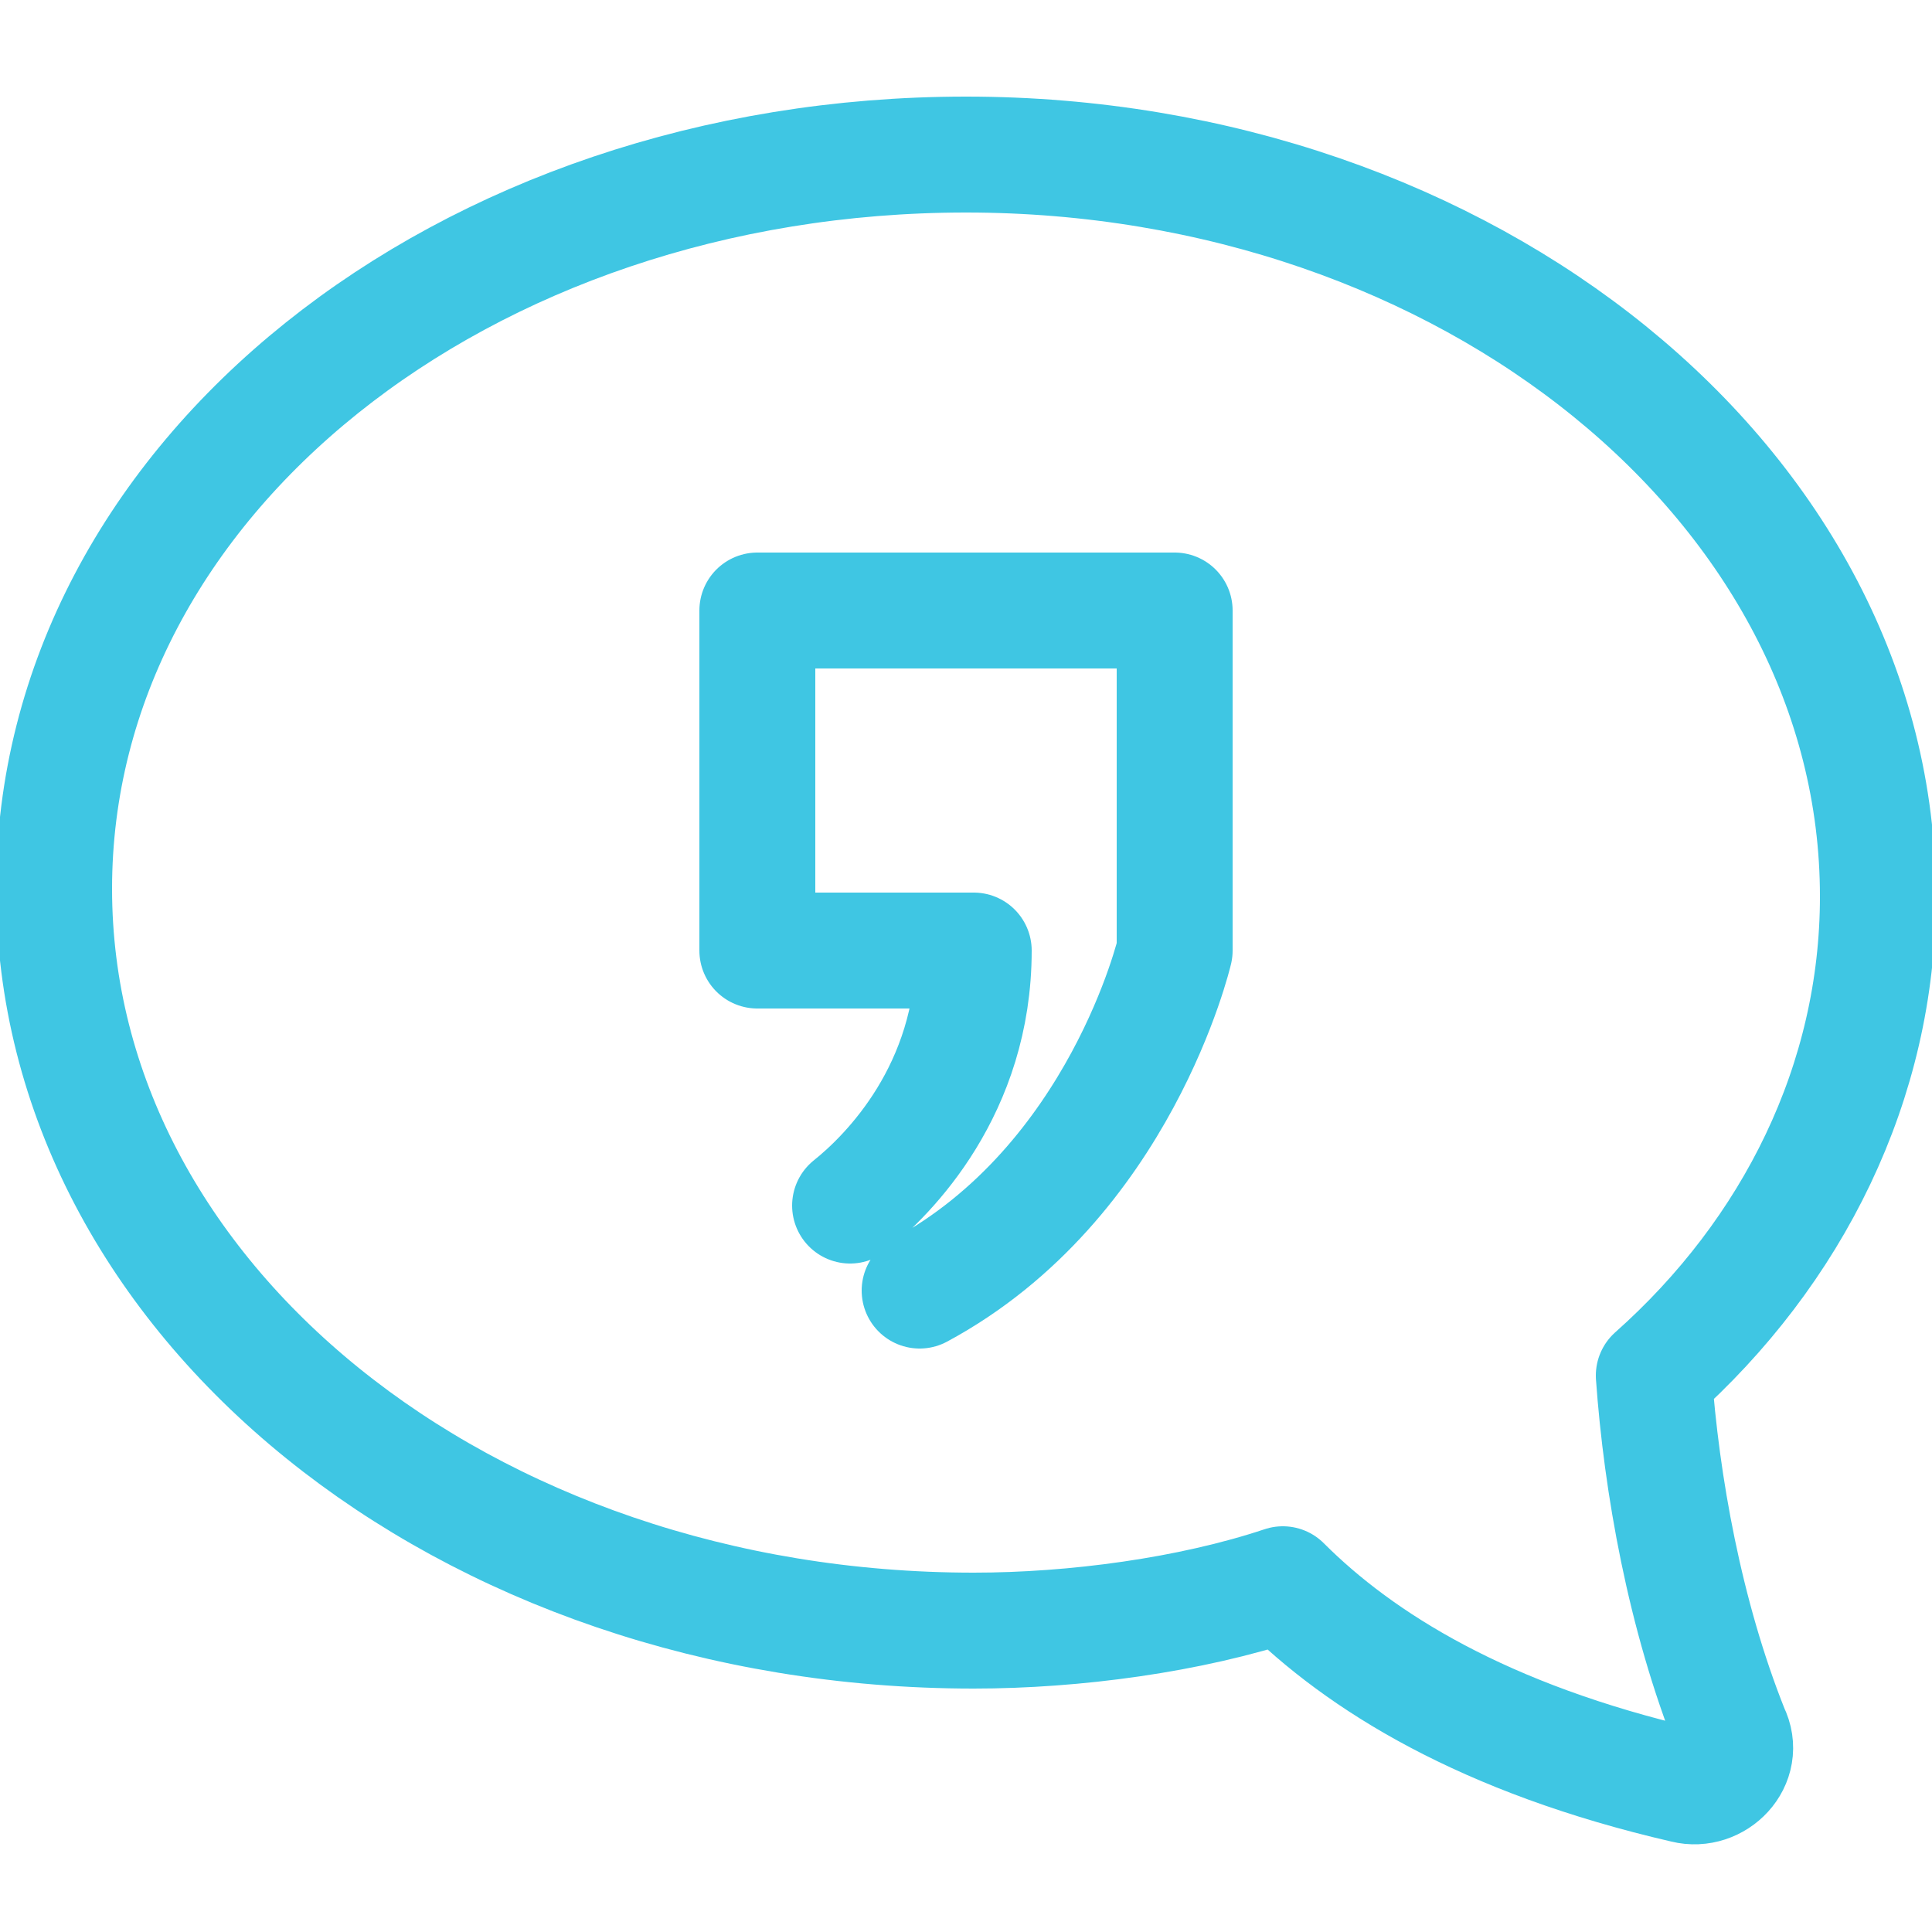
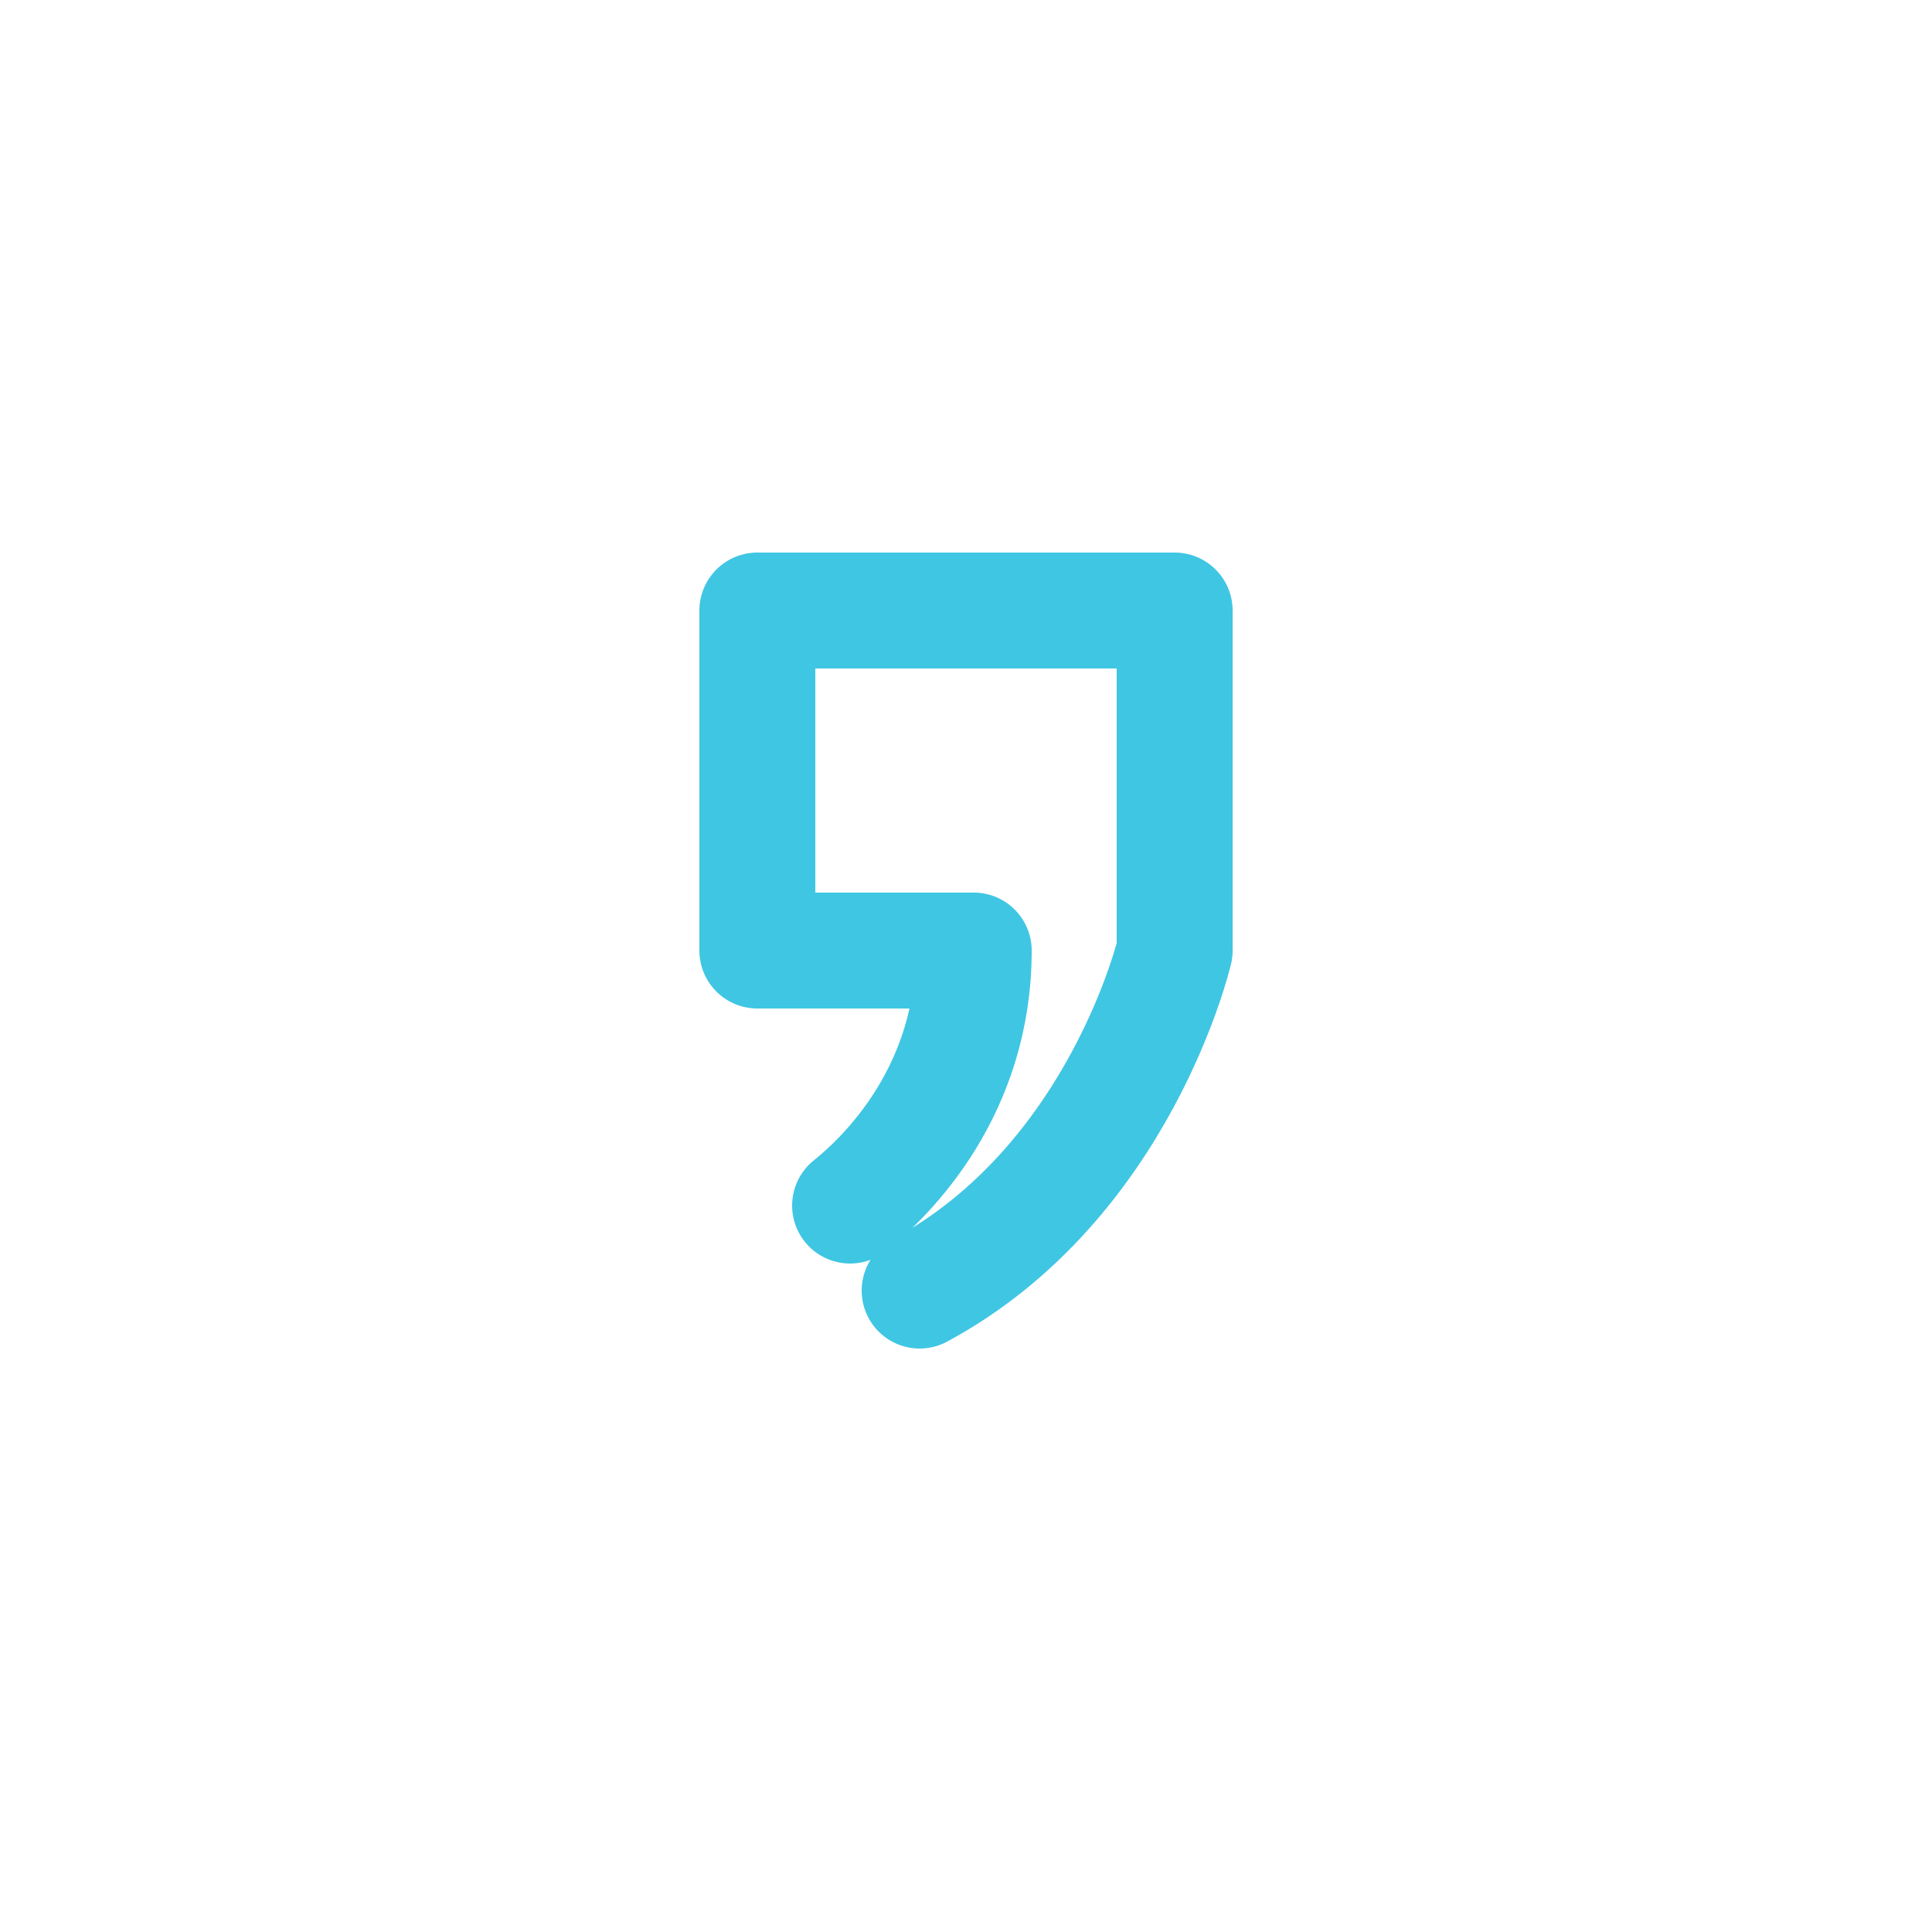
<svg xmlns="http://www.w3.org/2000/svg" version="1.1" id="Layer_1" x="0px" y="0px" viewBox="0 0 25 25" style="enable-background:new 0 0 25 25;" xml:space="preserve">
  <style type="text/css">
	.st0{fill:none;stroke:#3FC6E3;stroke-width:1.5;stroke-linecap:round;stroke-linejoin:round;stroke-miterlimit:10;}
</style>
  <g>
-     <path class="st0" d="M12.5,2c6.5,0,11.8,4.3,11.8,9.6c0,2.4-1.1,4.6-2.9,6.2c0.1,1.4,0.4,3.1,1,4.6c0.2,0.4-0.2,0.8-0.6,0.7   c-2.6-0.6-4.2-1.6-5.2-2.6c-1.2,0.4-2.7,0.6-4,0.6C6,21.1,0.7,16.8,0.7,11.5S6,2,12.5,2z" />
    <path class="st0" d="M11.9,16.7c2.6-1.4,3.3-4.4,3.3-4.4v-1.1V7.9H9.8v4.4h2.8c0,1.8-1.1,2.9-1.6,3.3" />
  </g>
</svg>